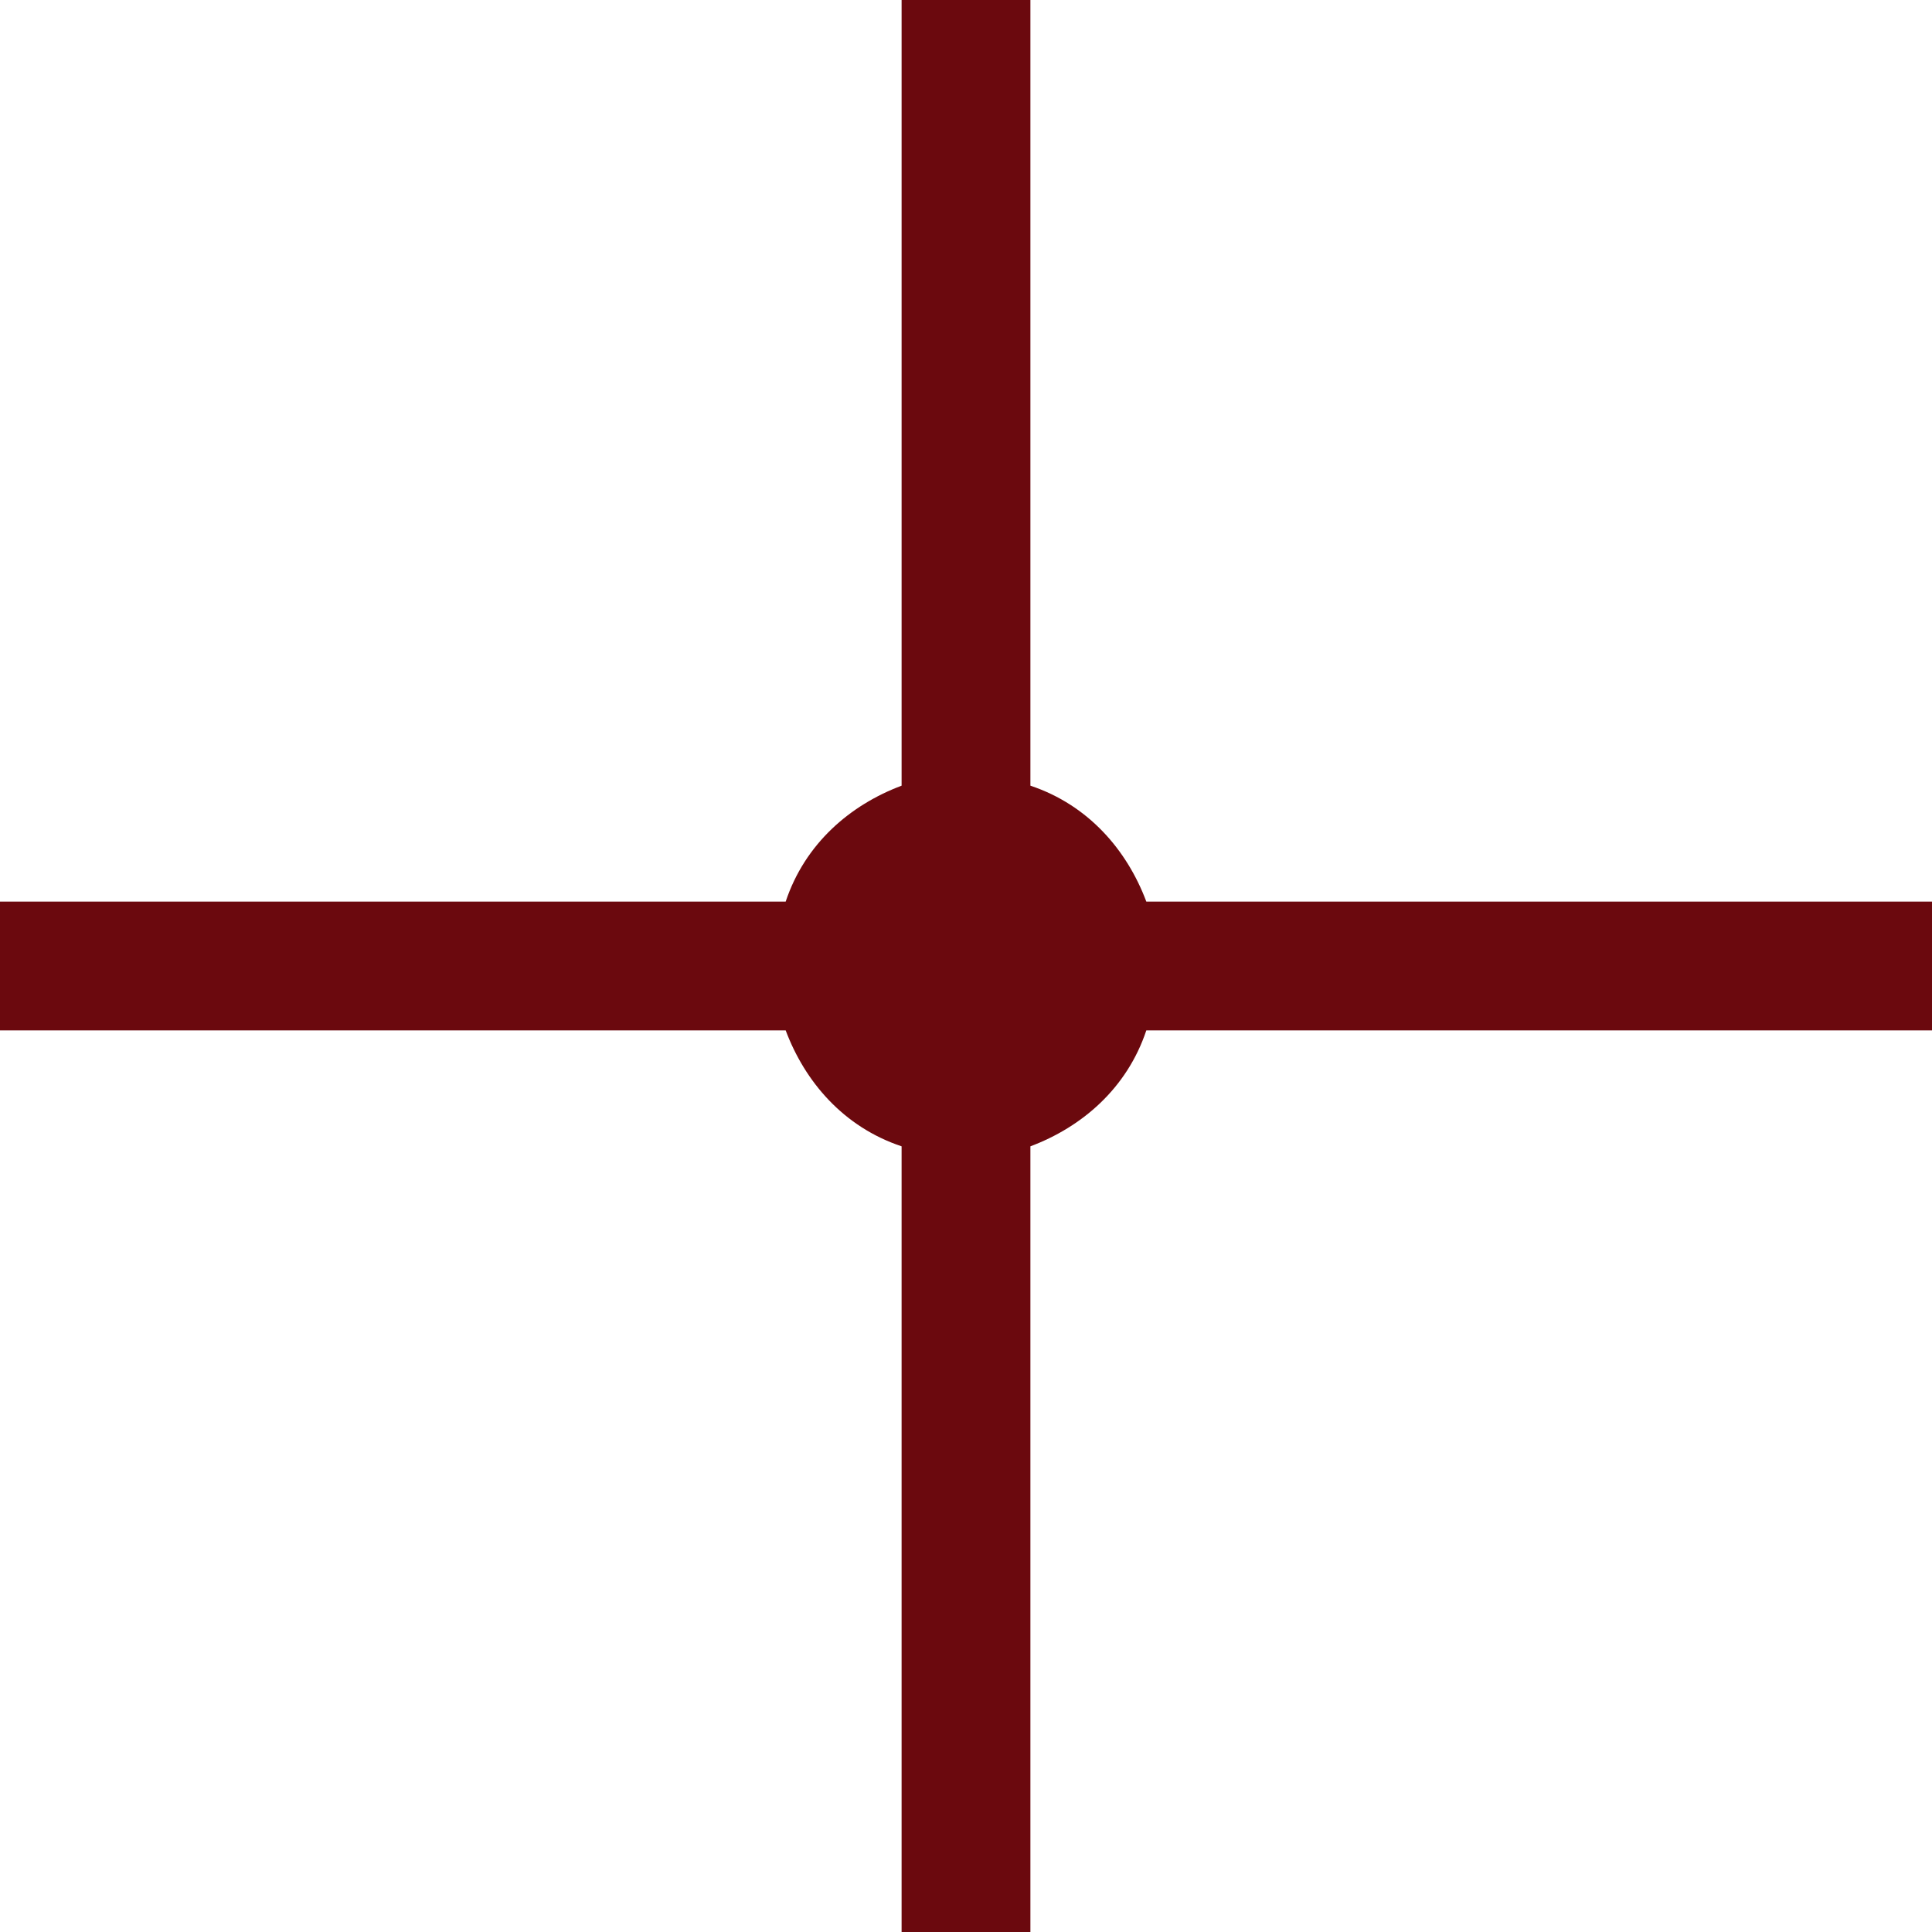
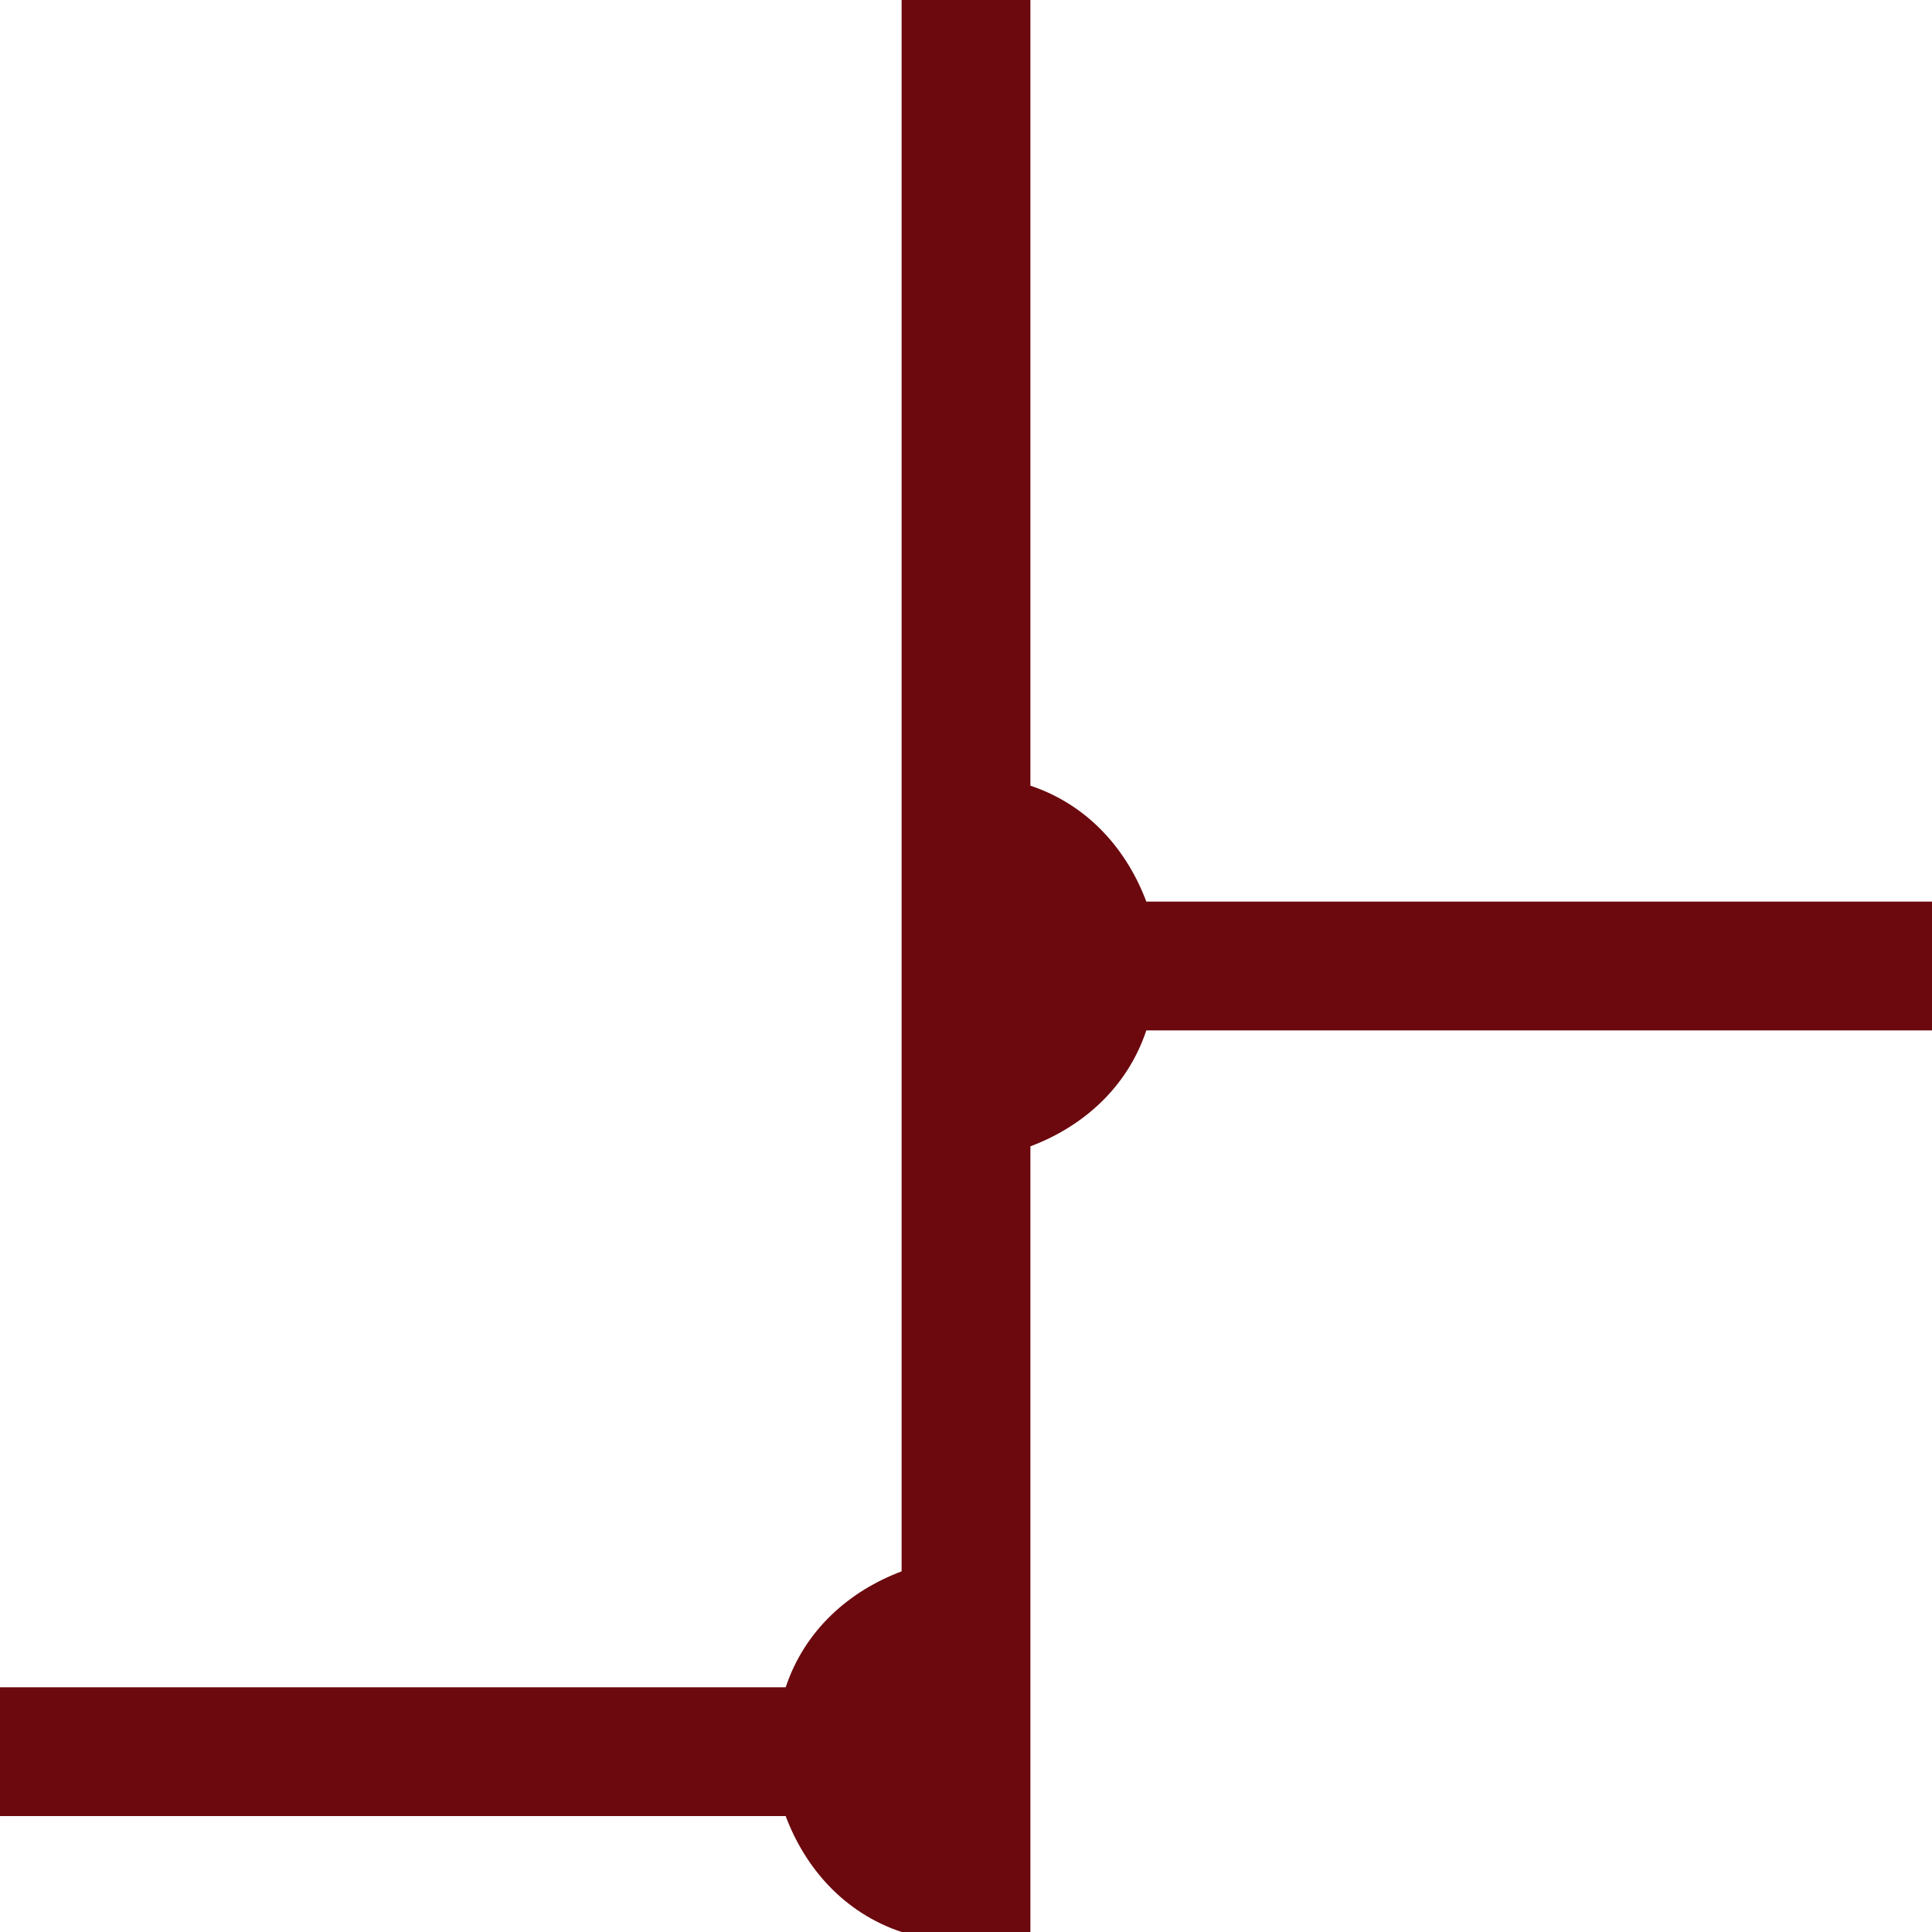
<svg xmlns="http://www.w3.org/2000/svg" id="Слой_1" x="0px" y="0px" viewBox="0 0 30 30" style="enable-background:new 0 0 30 30;" xml:space="preserve">
  <style type="text/css"> .st0{fill-rule:evenodd;clip-rule:evenodd;fill:#6B090E;} </style>
-   <path class="st0" d="M14,0h2v12.2c0.9,0.3,1.5,1,1.8,1.8H30v2H17.8c-0.3,0.9-1,1.5-1.8,1.8V30h-2V17.8c-0.9-0.3-1.5-1-1.8-1.8H0v-2 h12.2c0.3-0.9,1-1.5,1.8-1.8V0z" />
+   <path class="st0" d="M14,0h2v12.2c0.9,0.3,1.5,1,1.8,1.8H30v2H17.8c-0.3,0.9-1,1.5-1.8,1.8V30h-2c-0.9-0.3-1.5-1-1.8-1.8H0v-2 h12.2c0.3-0.9,1-1.5,1.8-1.8V0z" />
</svg>